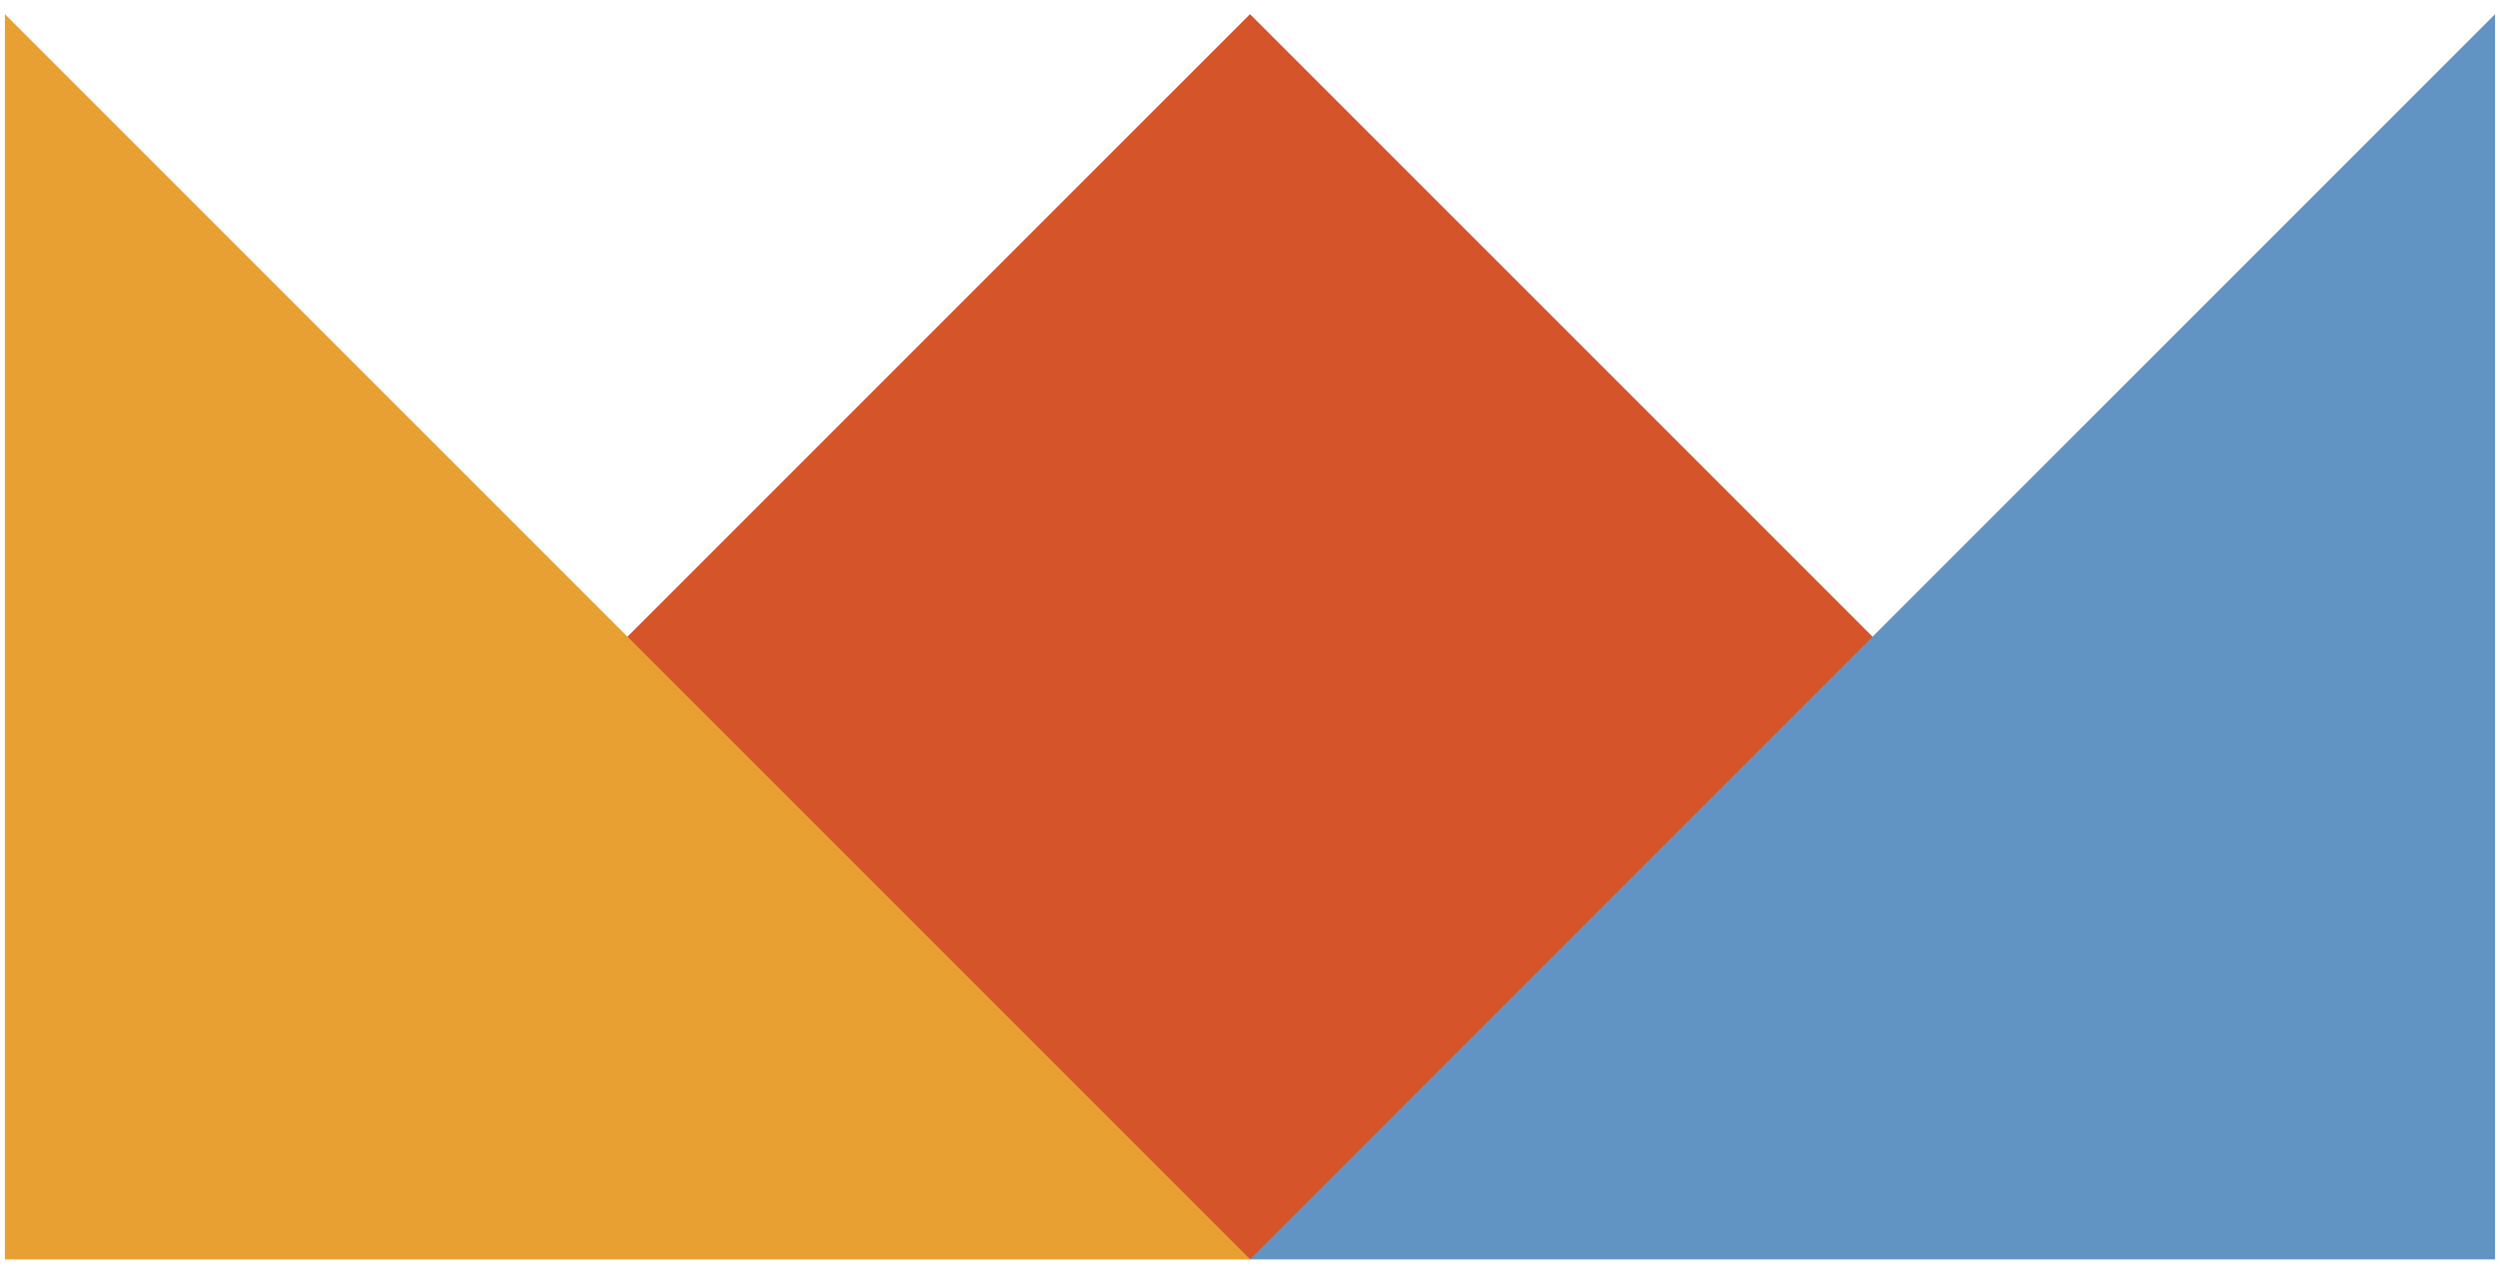
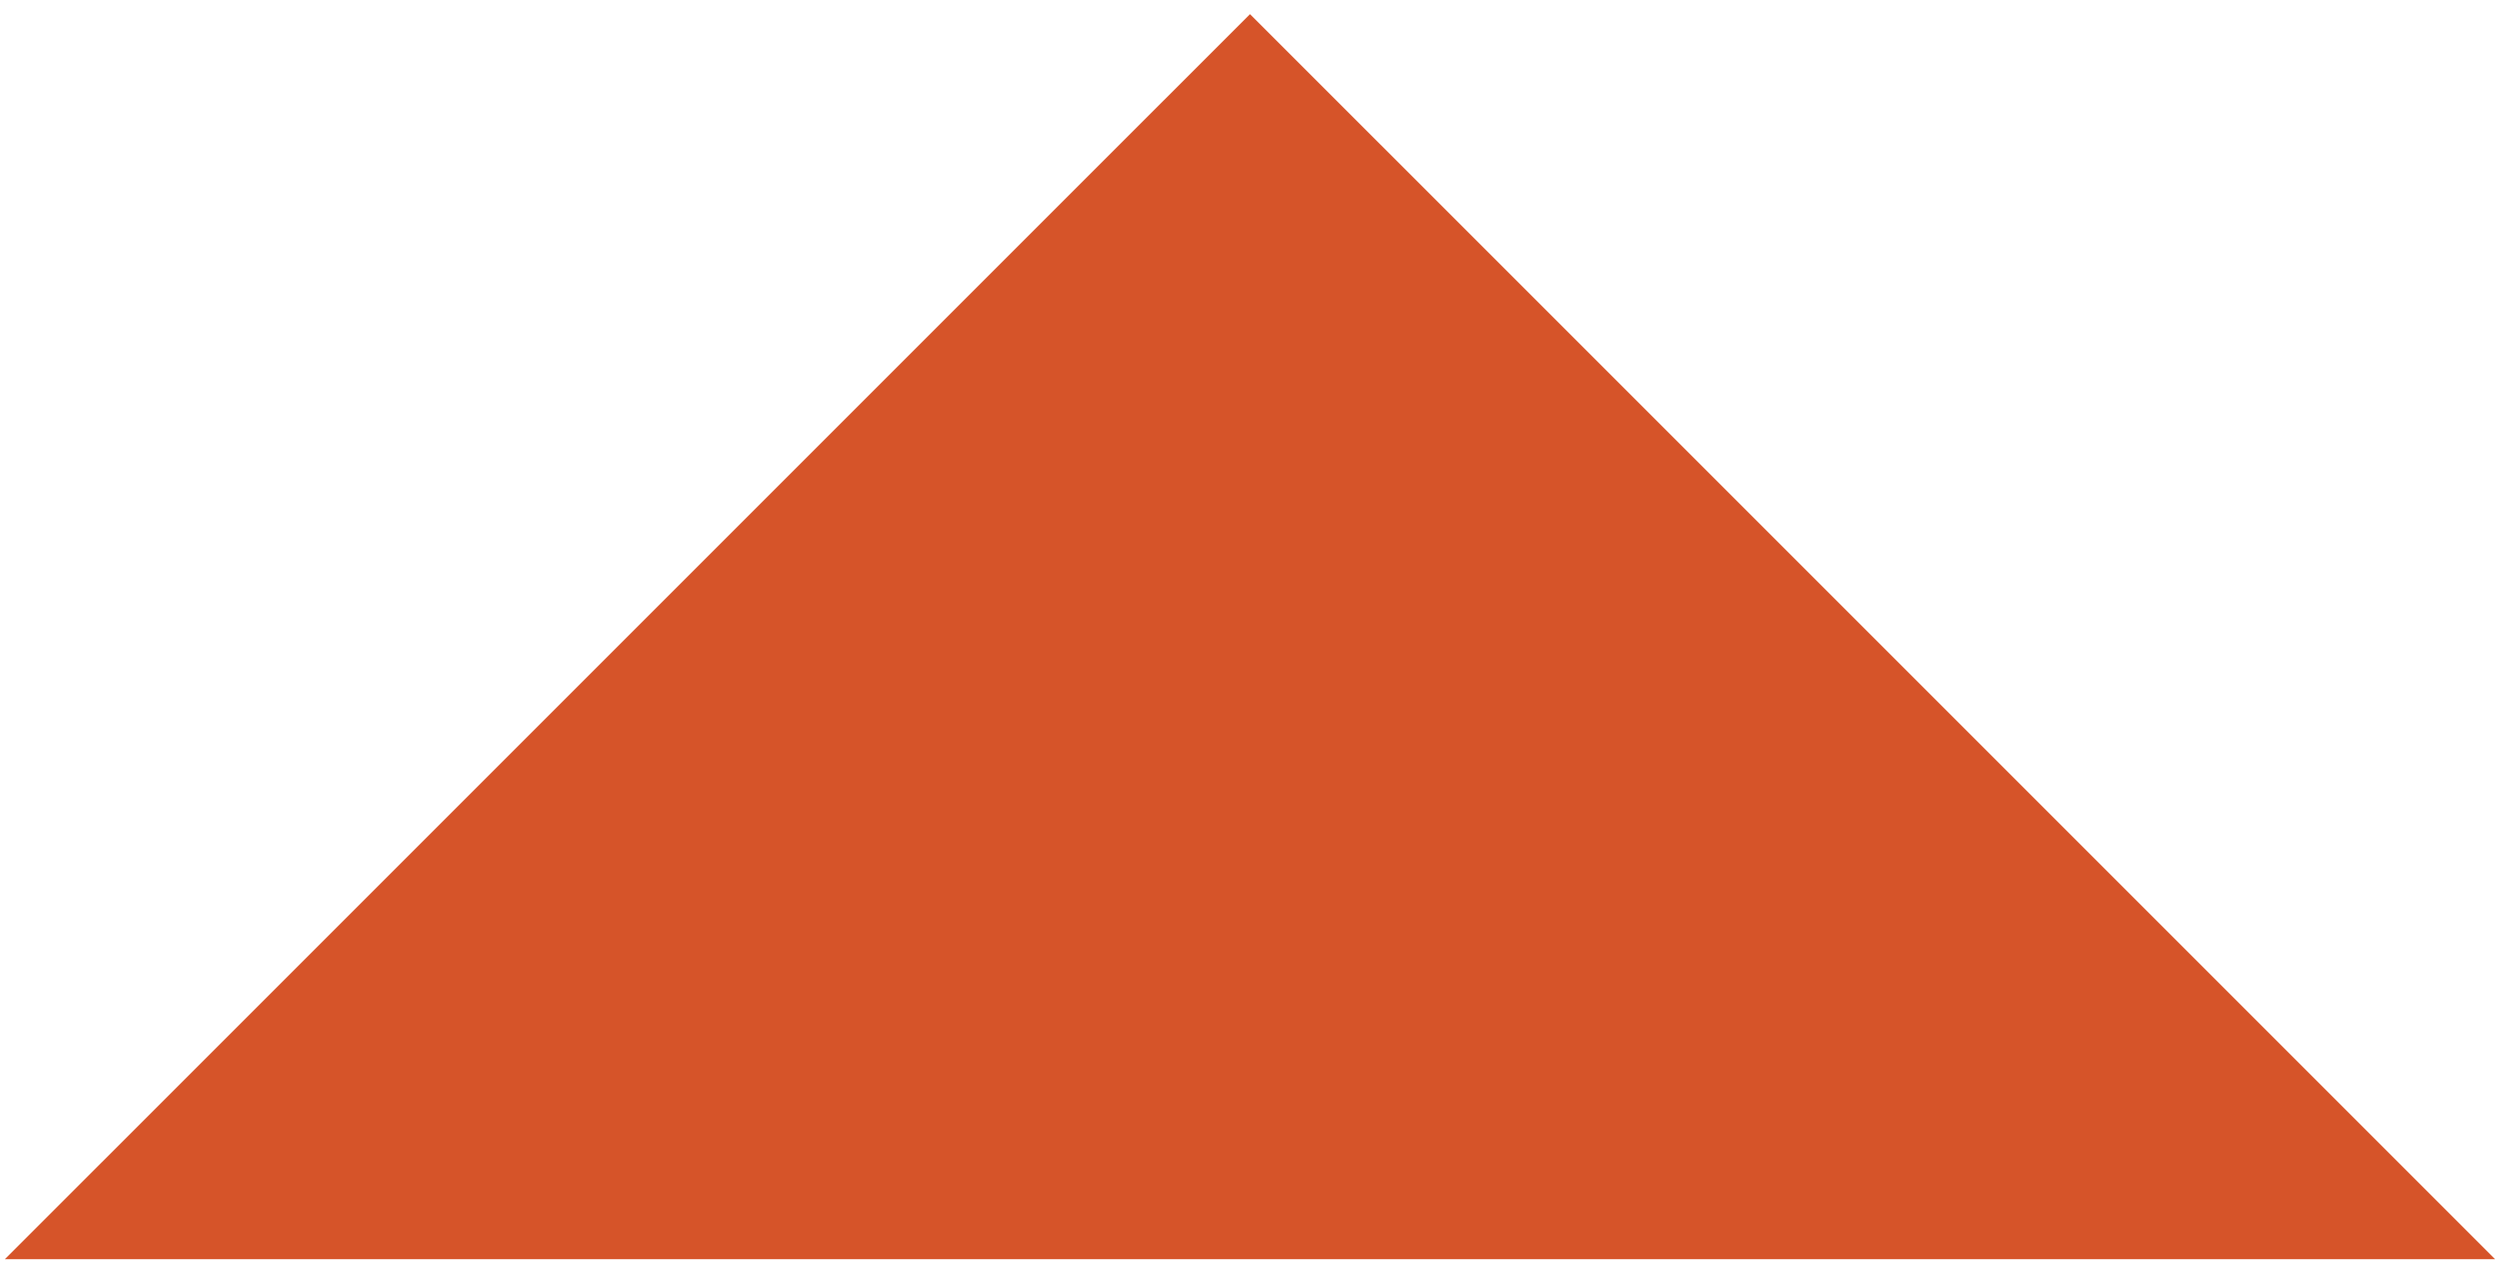
<svg xmlns="http://www.w3.org/2000/svg" width="96" height="49" viewBox="0 0 96 49" fill="none">
  <g clip-path="url(#clip0_339_24260)">
    <path d="M0.188 48.352H95.811L48 0.543L0.188 48.352Z" fill="#D65429" />
-     <path d="M0.188 48.352H48L0.188 0.543V48.352Z" fill="#E8A033" />
-     <path d="M48 48.352H95.811V0.543L48 48.352Z" fill="#6194C2" />
  </g>
  <defs>
    <clipPath id="clip0_339_24260">
      <rect width="96" height="48" fill="white" transform="translate(0 0.448)" />
    </clipPath>
  </defs>
</svg>